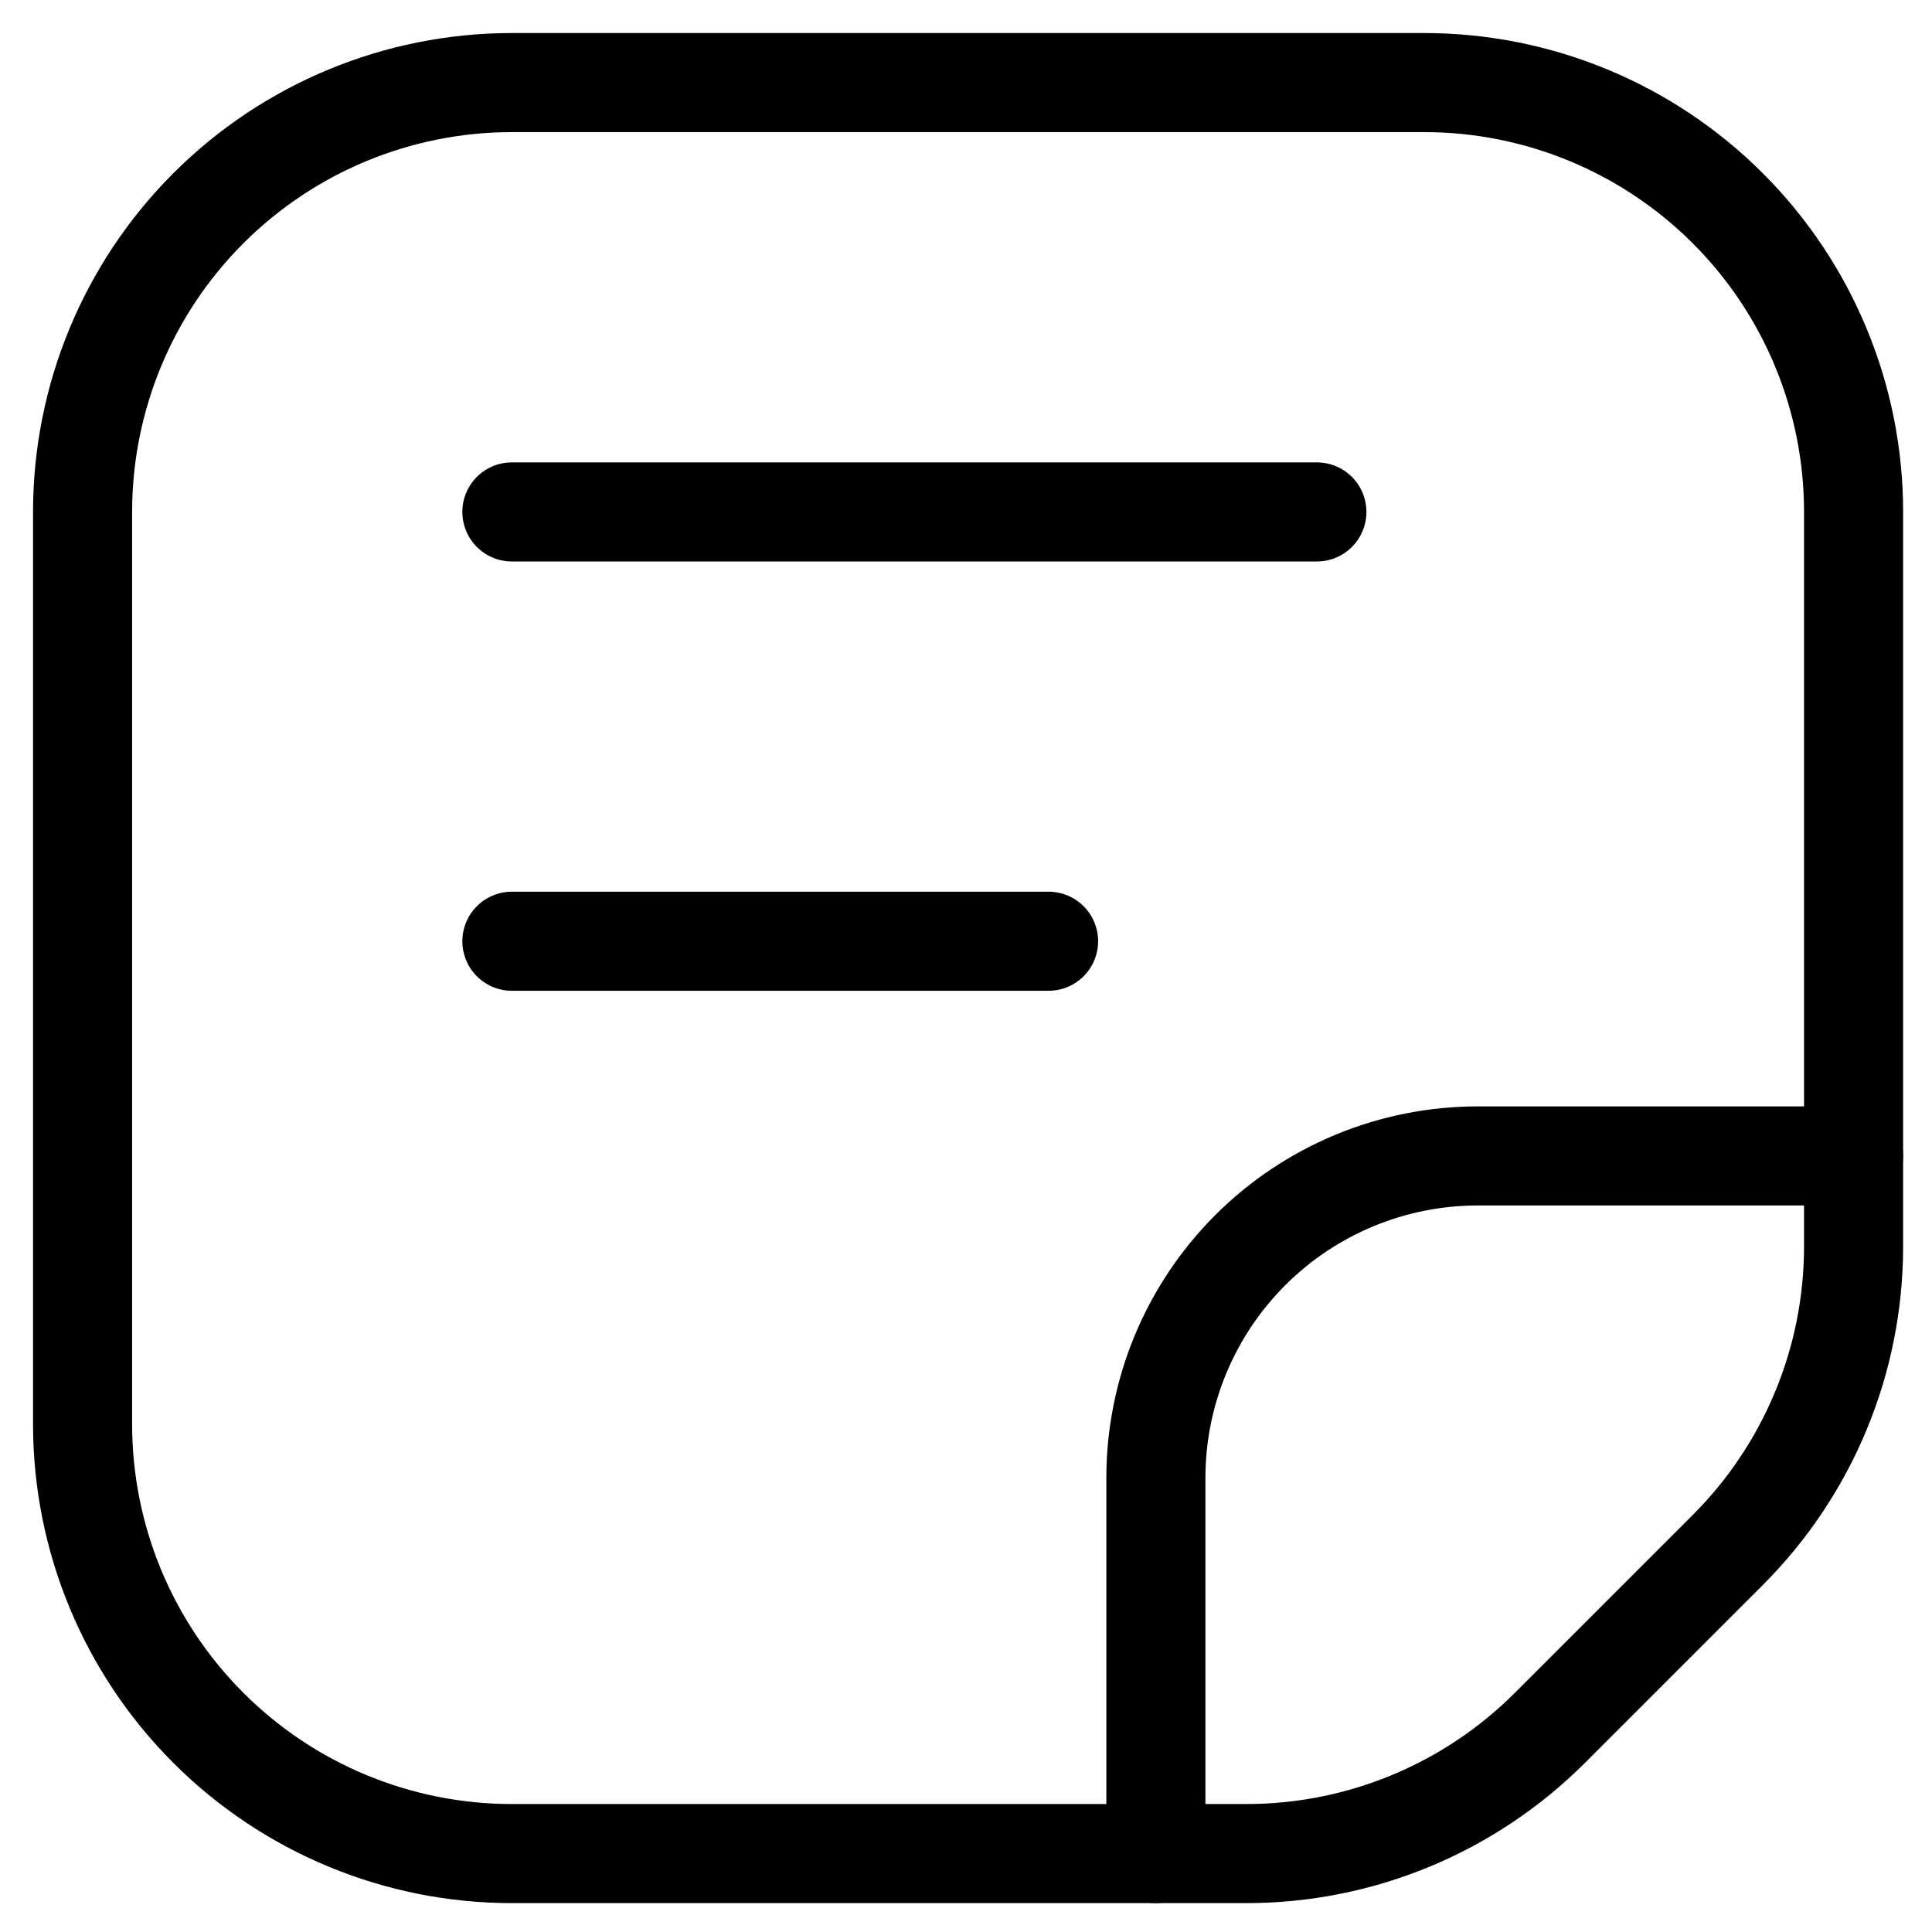
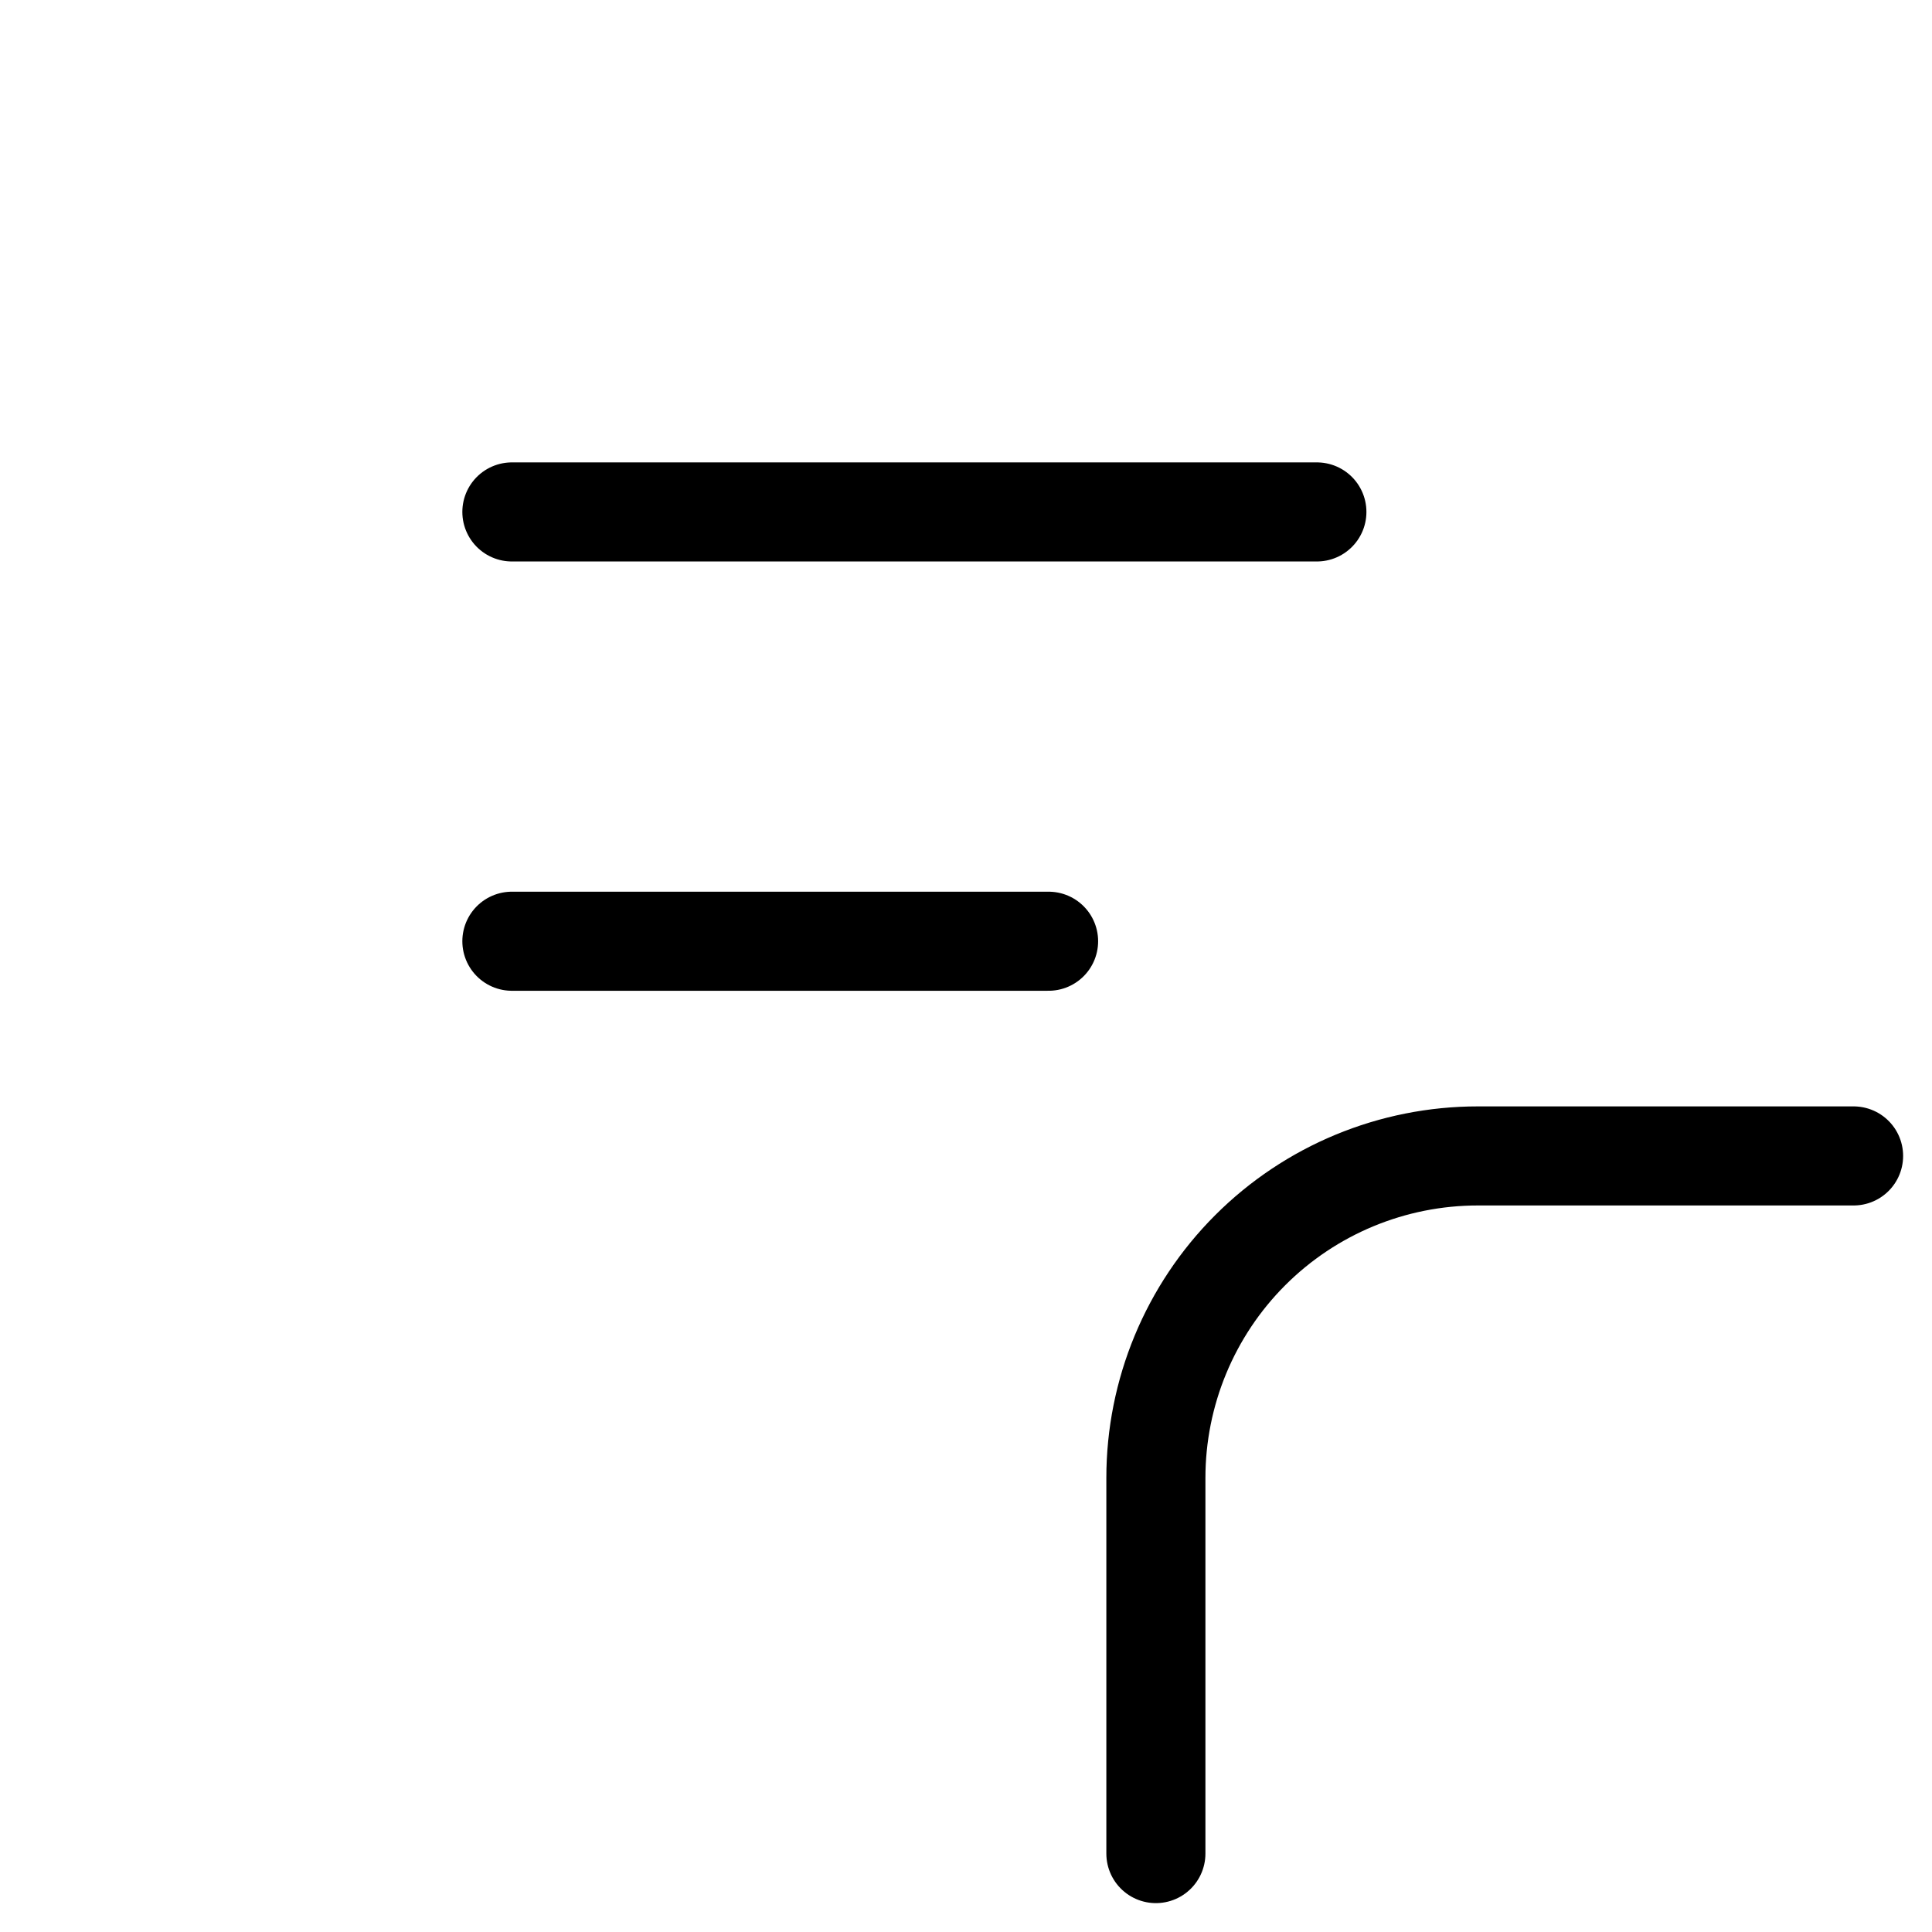
<svg xmlns="http://www.w3.org/2000/svg" width="39" height="39" viewBox="0 0 39 39" fill="none">
-   <path d="M28.75 1.667H10.333C8.035 1.667 5.83 2.58 4.205 4.205C2.58 5.83 1.667 8.035 1.667 10.333V28.75C1.667 31.049 2.58 33.253 4.205 34.878C5.83 36.504 8.035 37.417 10.333 37.417H25.16C26.298 37.417 27.425 37.193 28.477 36.757C29.529 36.321 30.485 35.682 31.289 34.877L34.877 31.289C35.682 30.485 36.321 29.529 36.757 28.477C37.193 27.426 37.417 26.298 37.417 25.16V10.333C37.417 8.035 36.504 5.83 34.878 4.205C33.253 2.58 31.049 1.667 28.75 1.667Z" stroke="black" stroke-width="2" stroke-linecap="round" stroke-linejoin="round" />
  <path d="M37.417 23.334H29.833C28.109 23.334 26.456 24.018 25.237 25.237C24.018 26.456 23.333 28.11 23.333 29.834V37.417M10.333 10.334H26.583M10.333 19H21.167" stroke="black" stroke-width="2" stroke-linecap="round" stroke-linejoin="round" />
</svg>